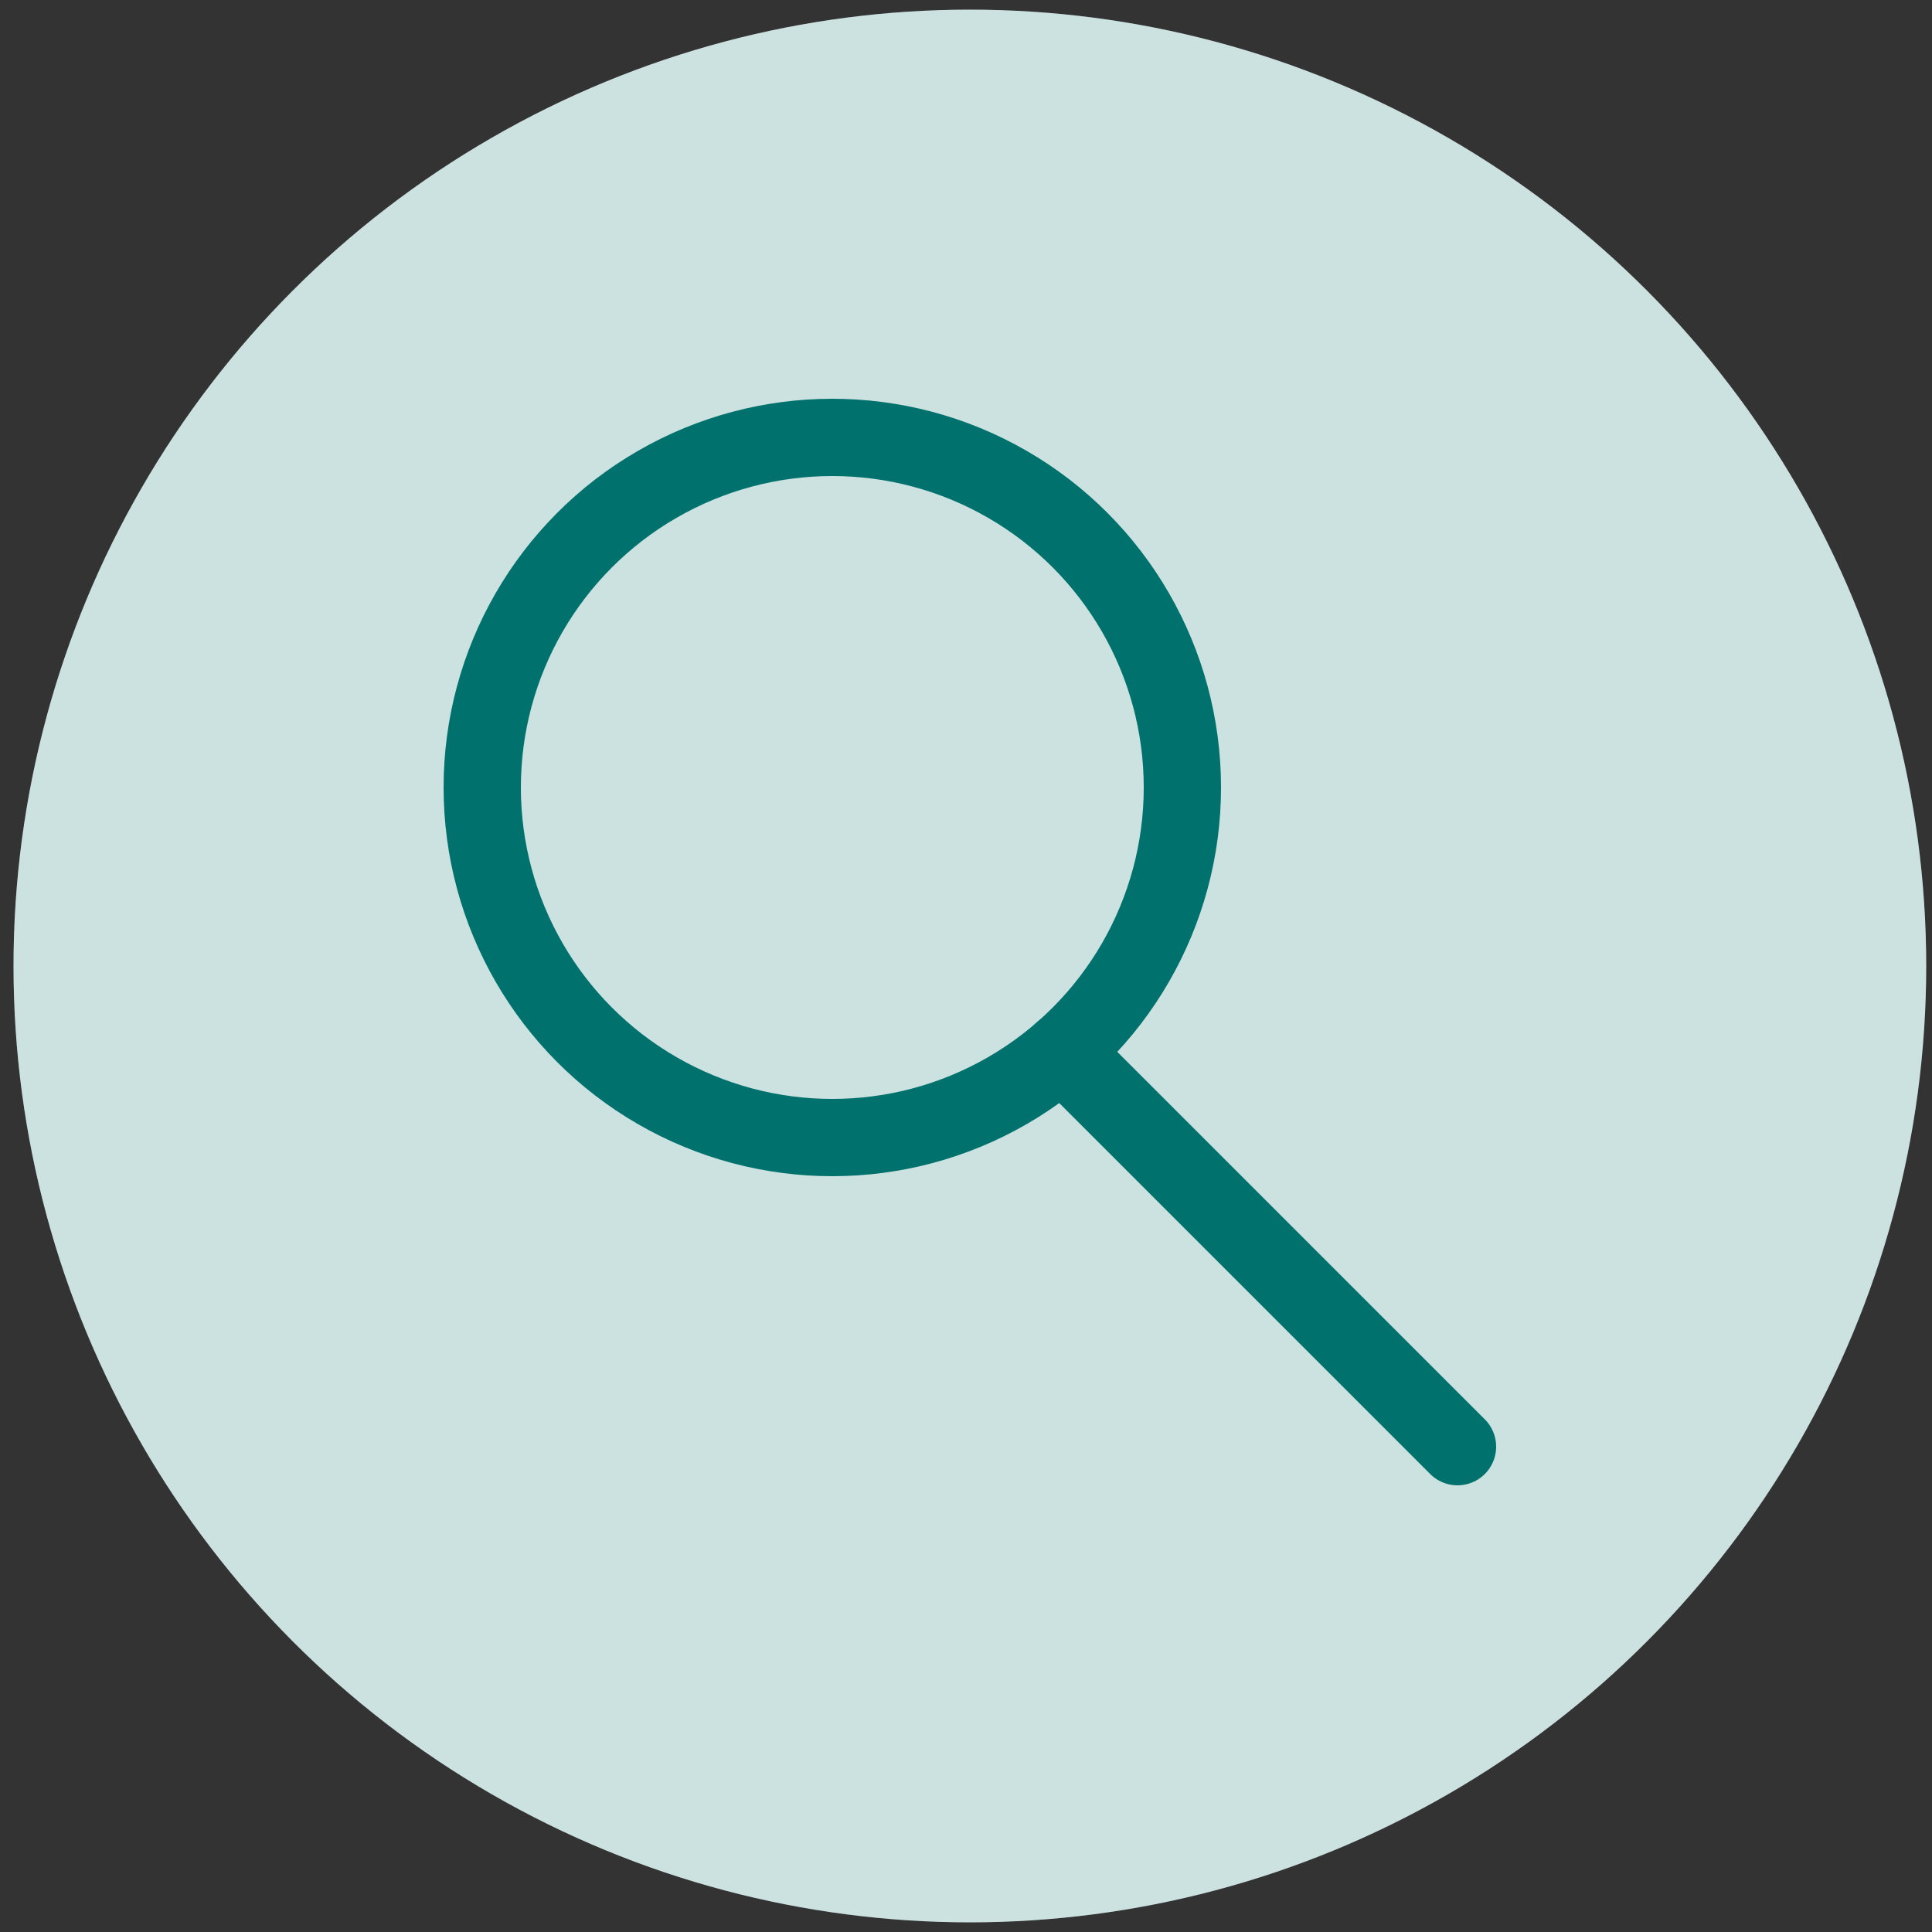
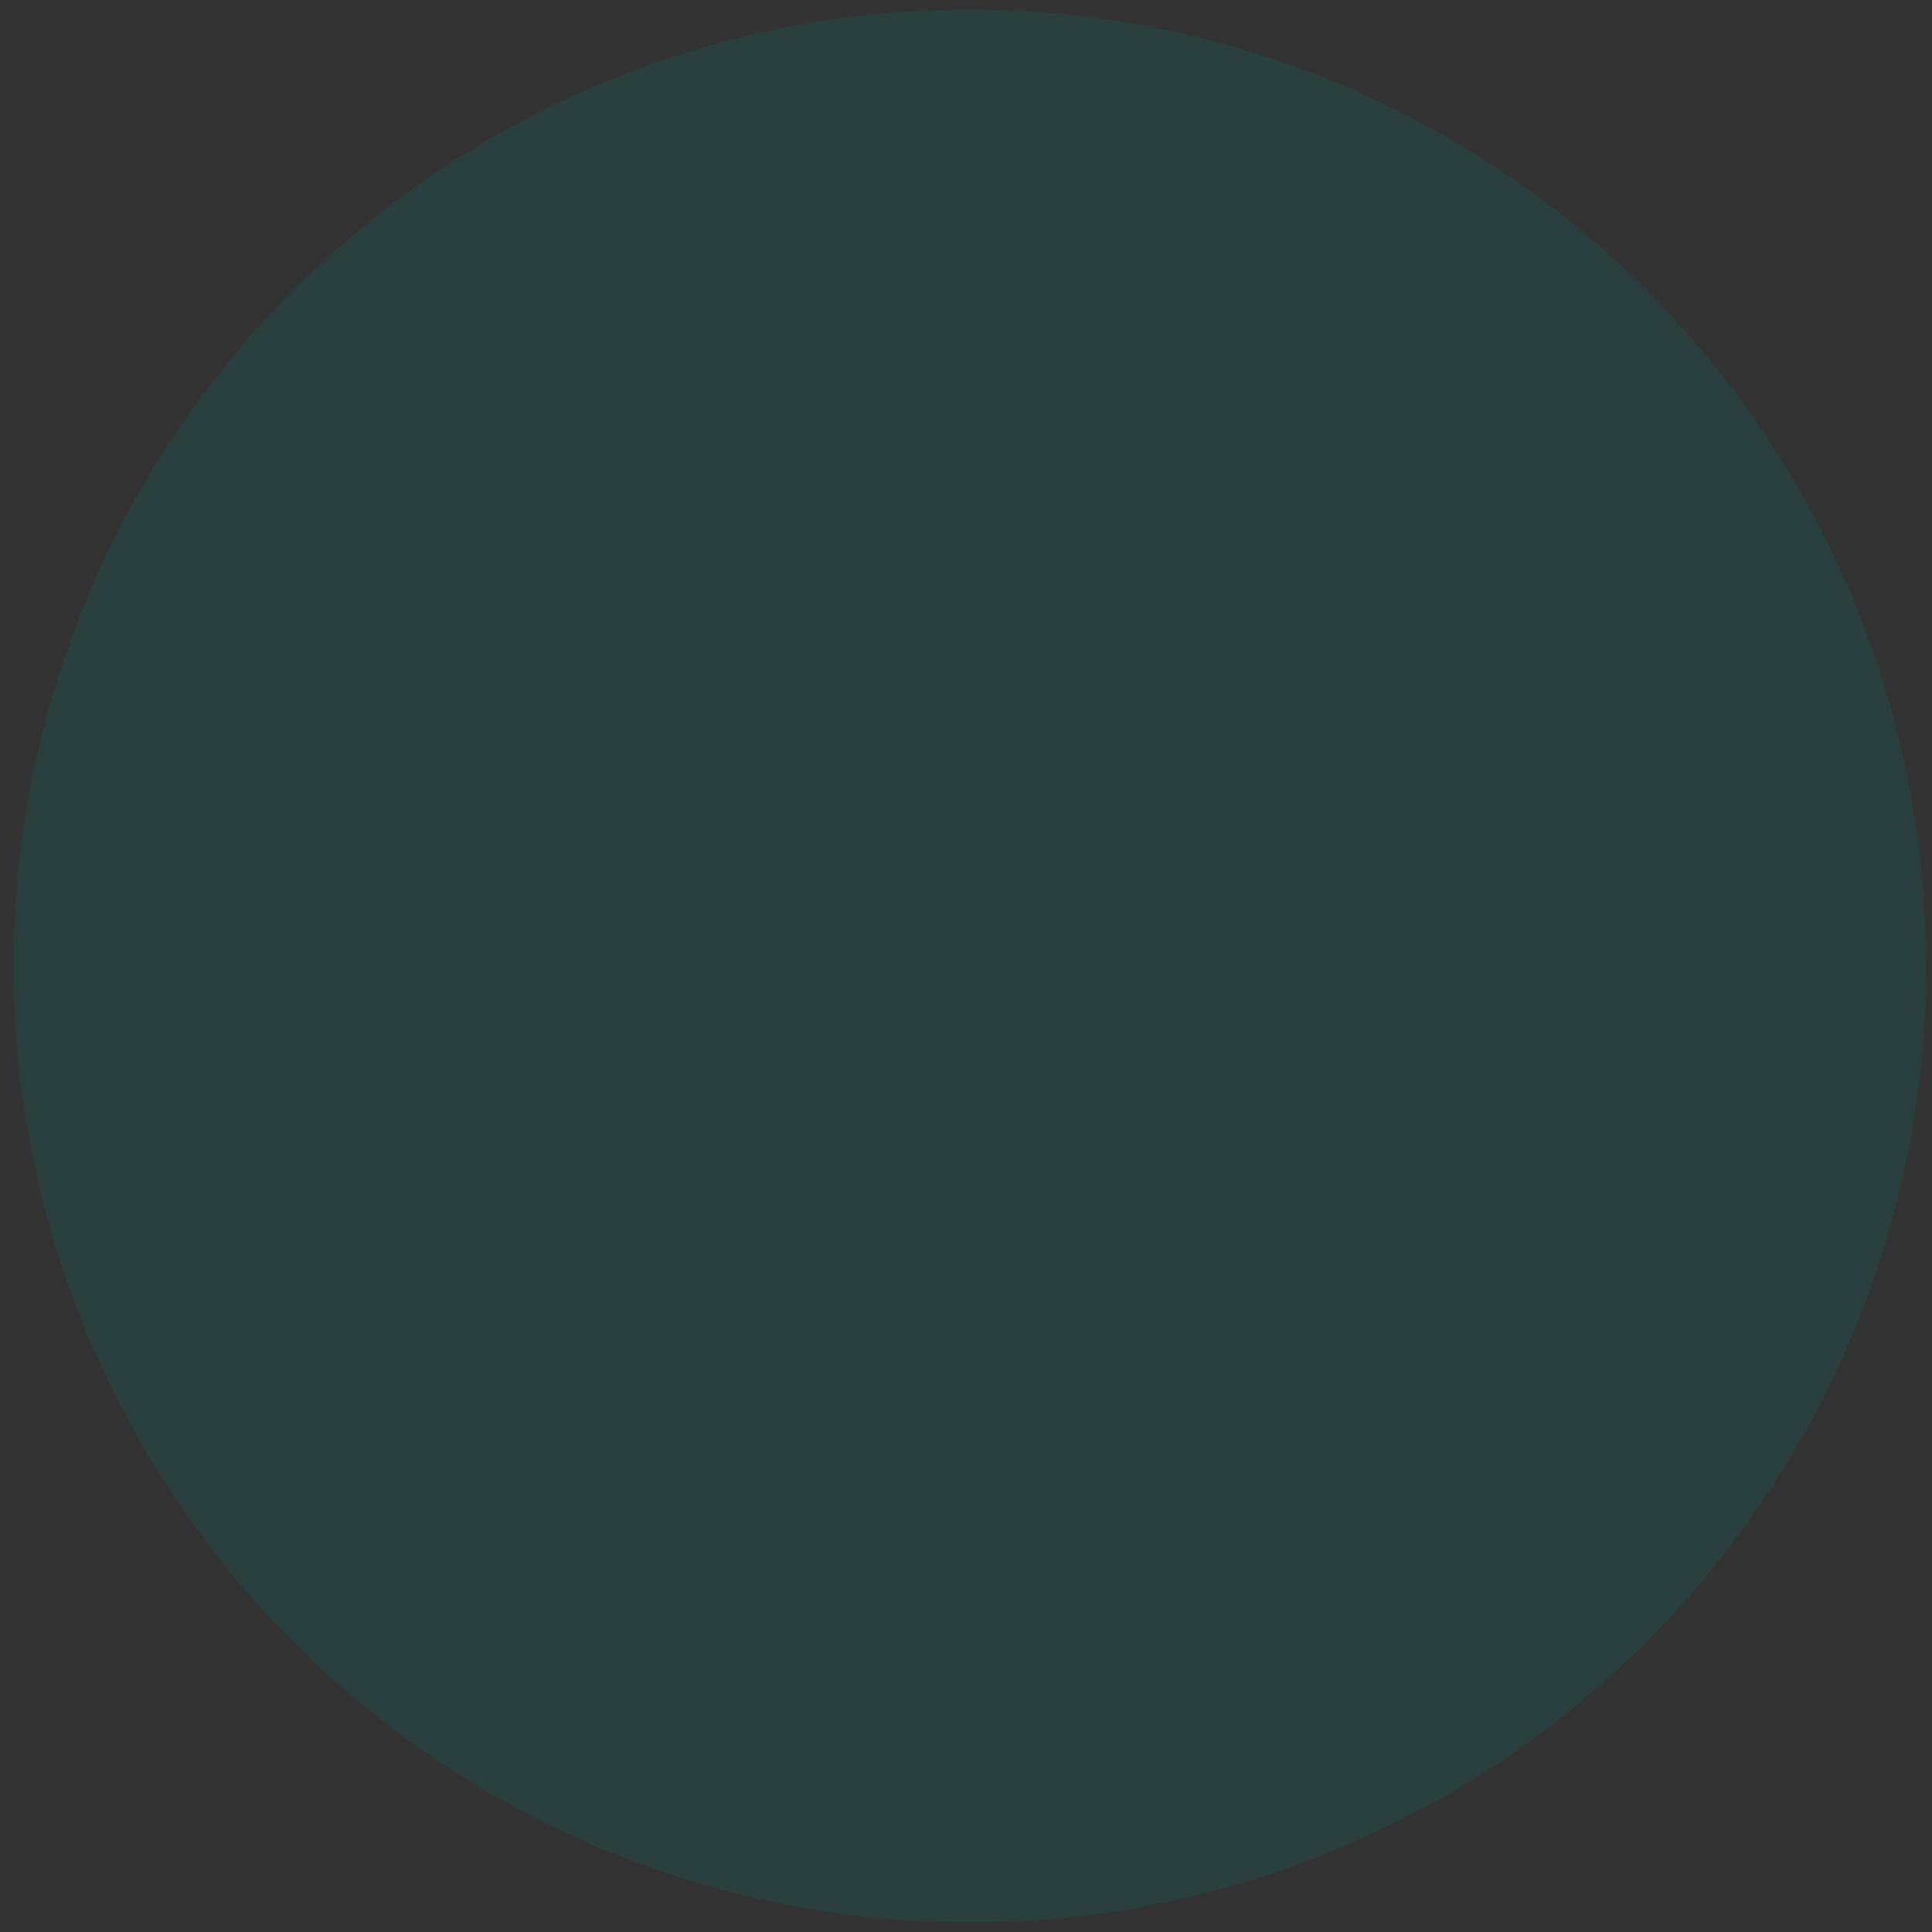
<svg xmlns="http://www.w3.org/2000/svg" id="Ebene_1" data-name="Ebene 1" viewBox="0 0 50 50">
  <rect x="0" y="0" width="50" height="50" fill="#333333" stroke="none" />
-   <circle cx="25.1" cy="25" r="24.75" fill="#fff" />
  <circle cx="25.1" cy="25" r="24.75" fill="#00716c" opacity="0.2" />
-   <circle cx="21.54" cy="20.38" r="9.06" fill="none" stroke="#00716c" stroke-linecap="round" stroke-linejoin="round" stroke-width="2" />
-   <line x1="27.49" y1="27.21" x2="37.72" y2="37.44" fill="none" stroke="#00716c" stroke-linecap="round" stroke-linejoin="round" stroke-width="2" />
</svg>